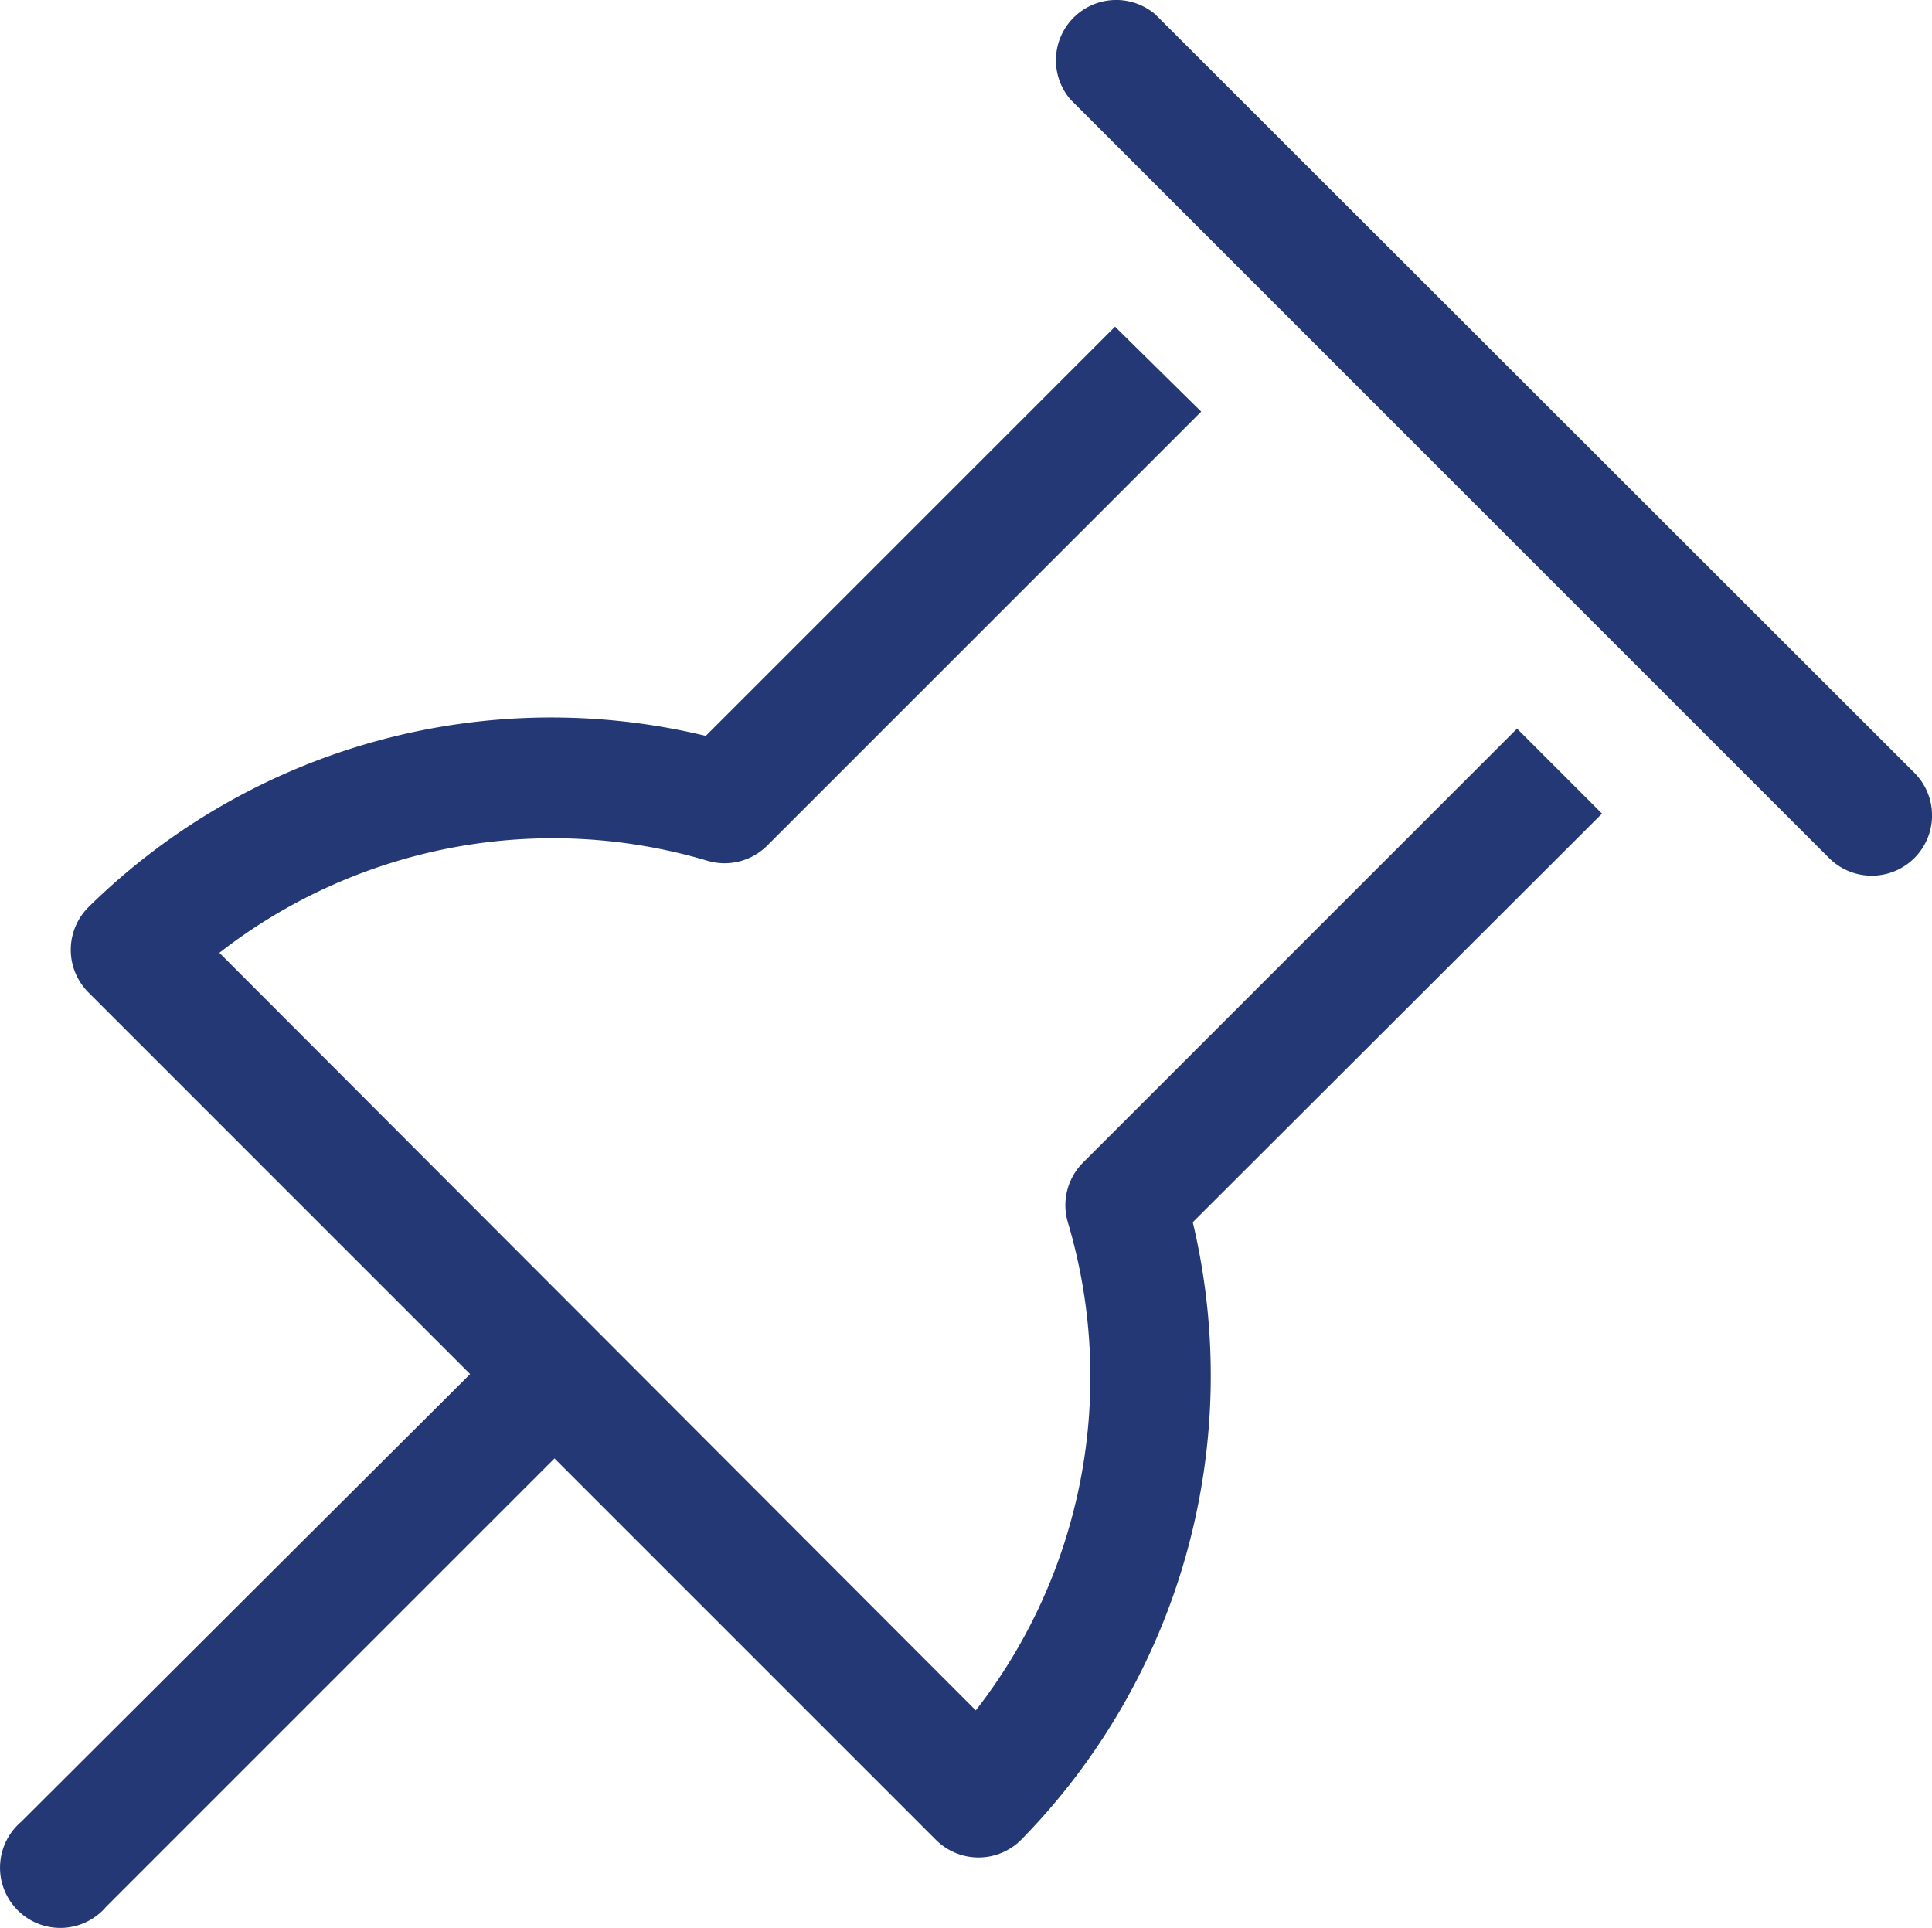
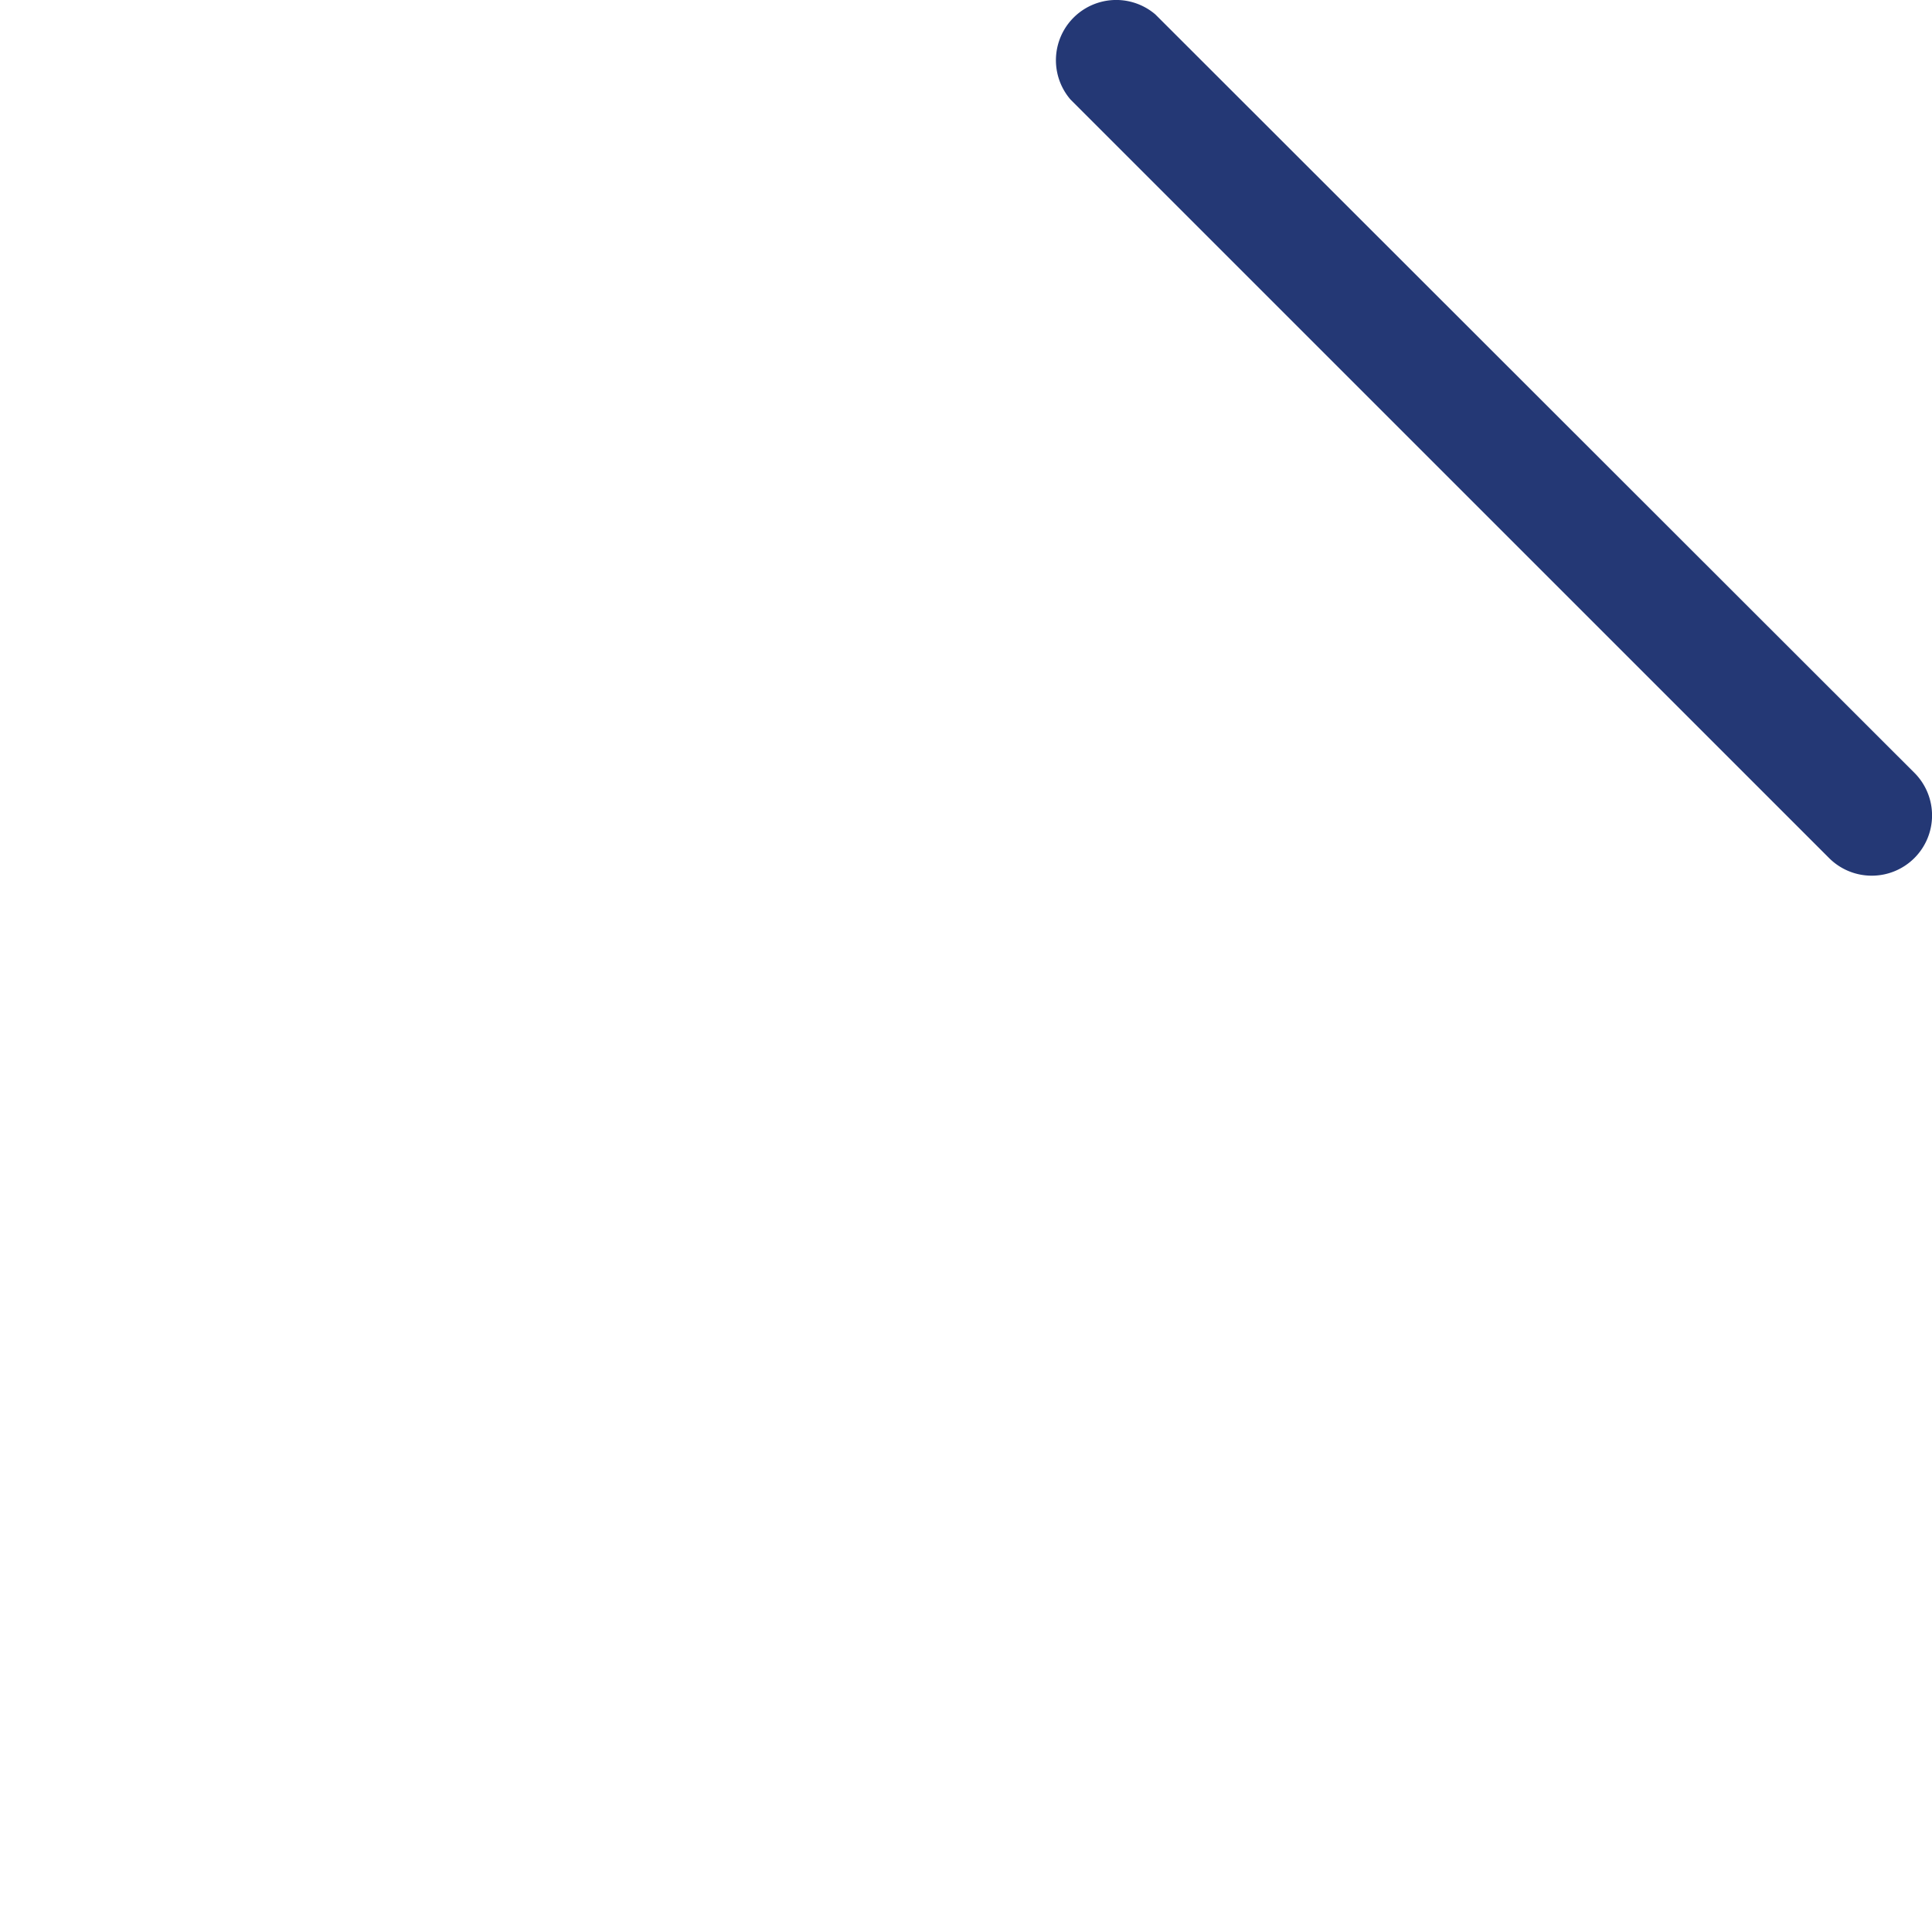
<svg xmlns="http://www.w3.org/2000/svg" width="32.055" height="31.99" viewBox="0 0 32.055 31.99">
  <g id="pin-line" transform="translate(-1.94 -2.06)">
    <path id="Path_6" data-name="Path 6" d="M33,16.59a1,1,0,0,1-.71-.29L19.7,3.71A1,1,0,0,1,21.11,2.3l12.6,12.59a1,1,0,0,1-.71,1.7Z" fill="#243875" />
-     <path id="Path_7" data-name="Path 7" d="M28.52,15.56l-1.41-1.41-7.2,7.2a1,1,0,0,0-.25,1,9,9,0,0,1-1.53,8.09L5.58,17.87a9,9,0,0,1,8.09-1.53,1,1,0,0,0,1-.25l7.2-7.2L20.44,7.48l-6.79,6.79A10.94,10.94,0,0,0,3.41,17.11a1,1,0,0,0,0,1.42l6.33,6.33L2.29,32.29A1,1,0,1,0,3.7,33.7l7.44-7.44,6.33,6.33a1,1,0,0,0,1.42-.01,11,11,0,0,0,2.84-10.24Z" fill="#243875" />
  </g>
</svg>